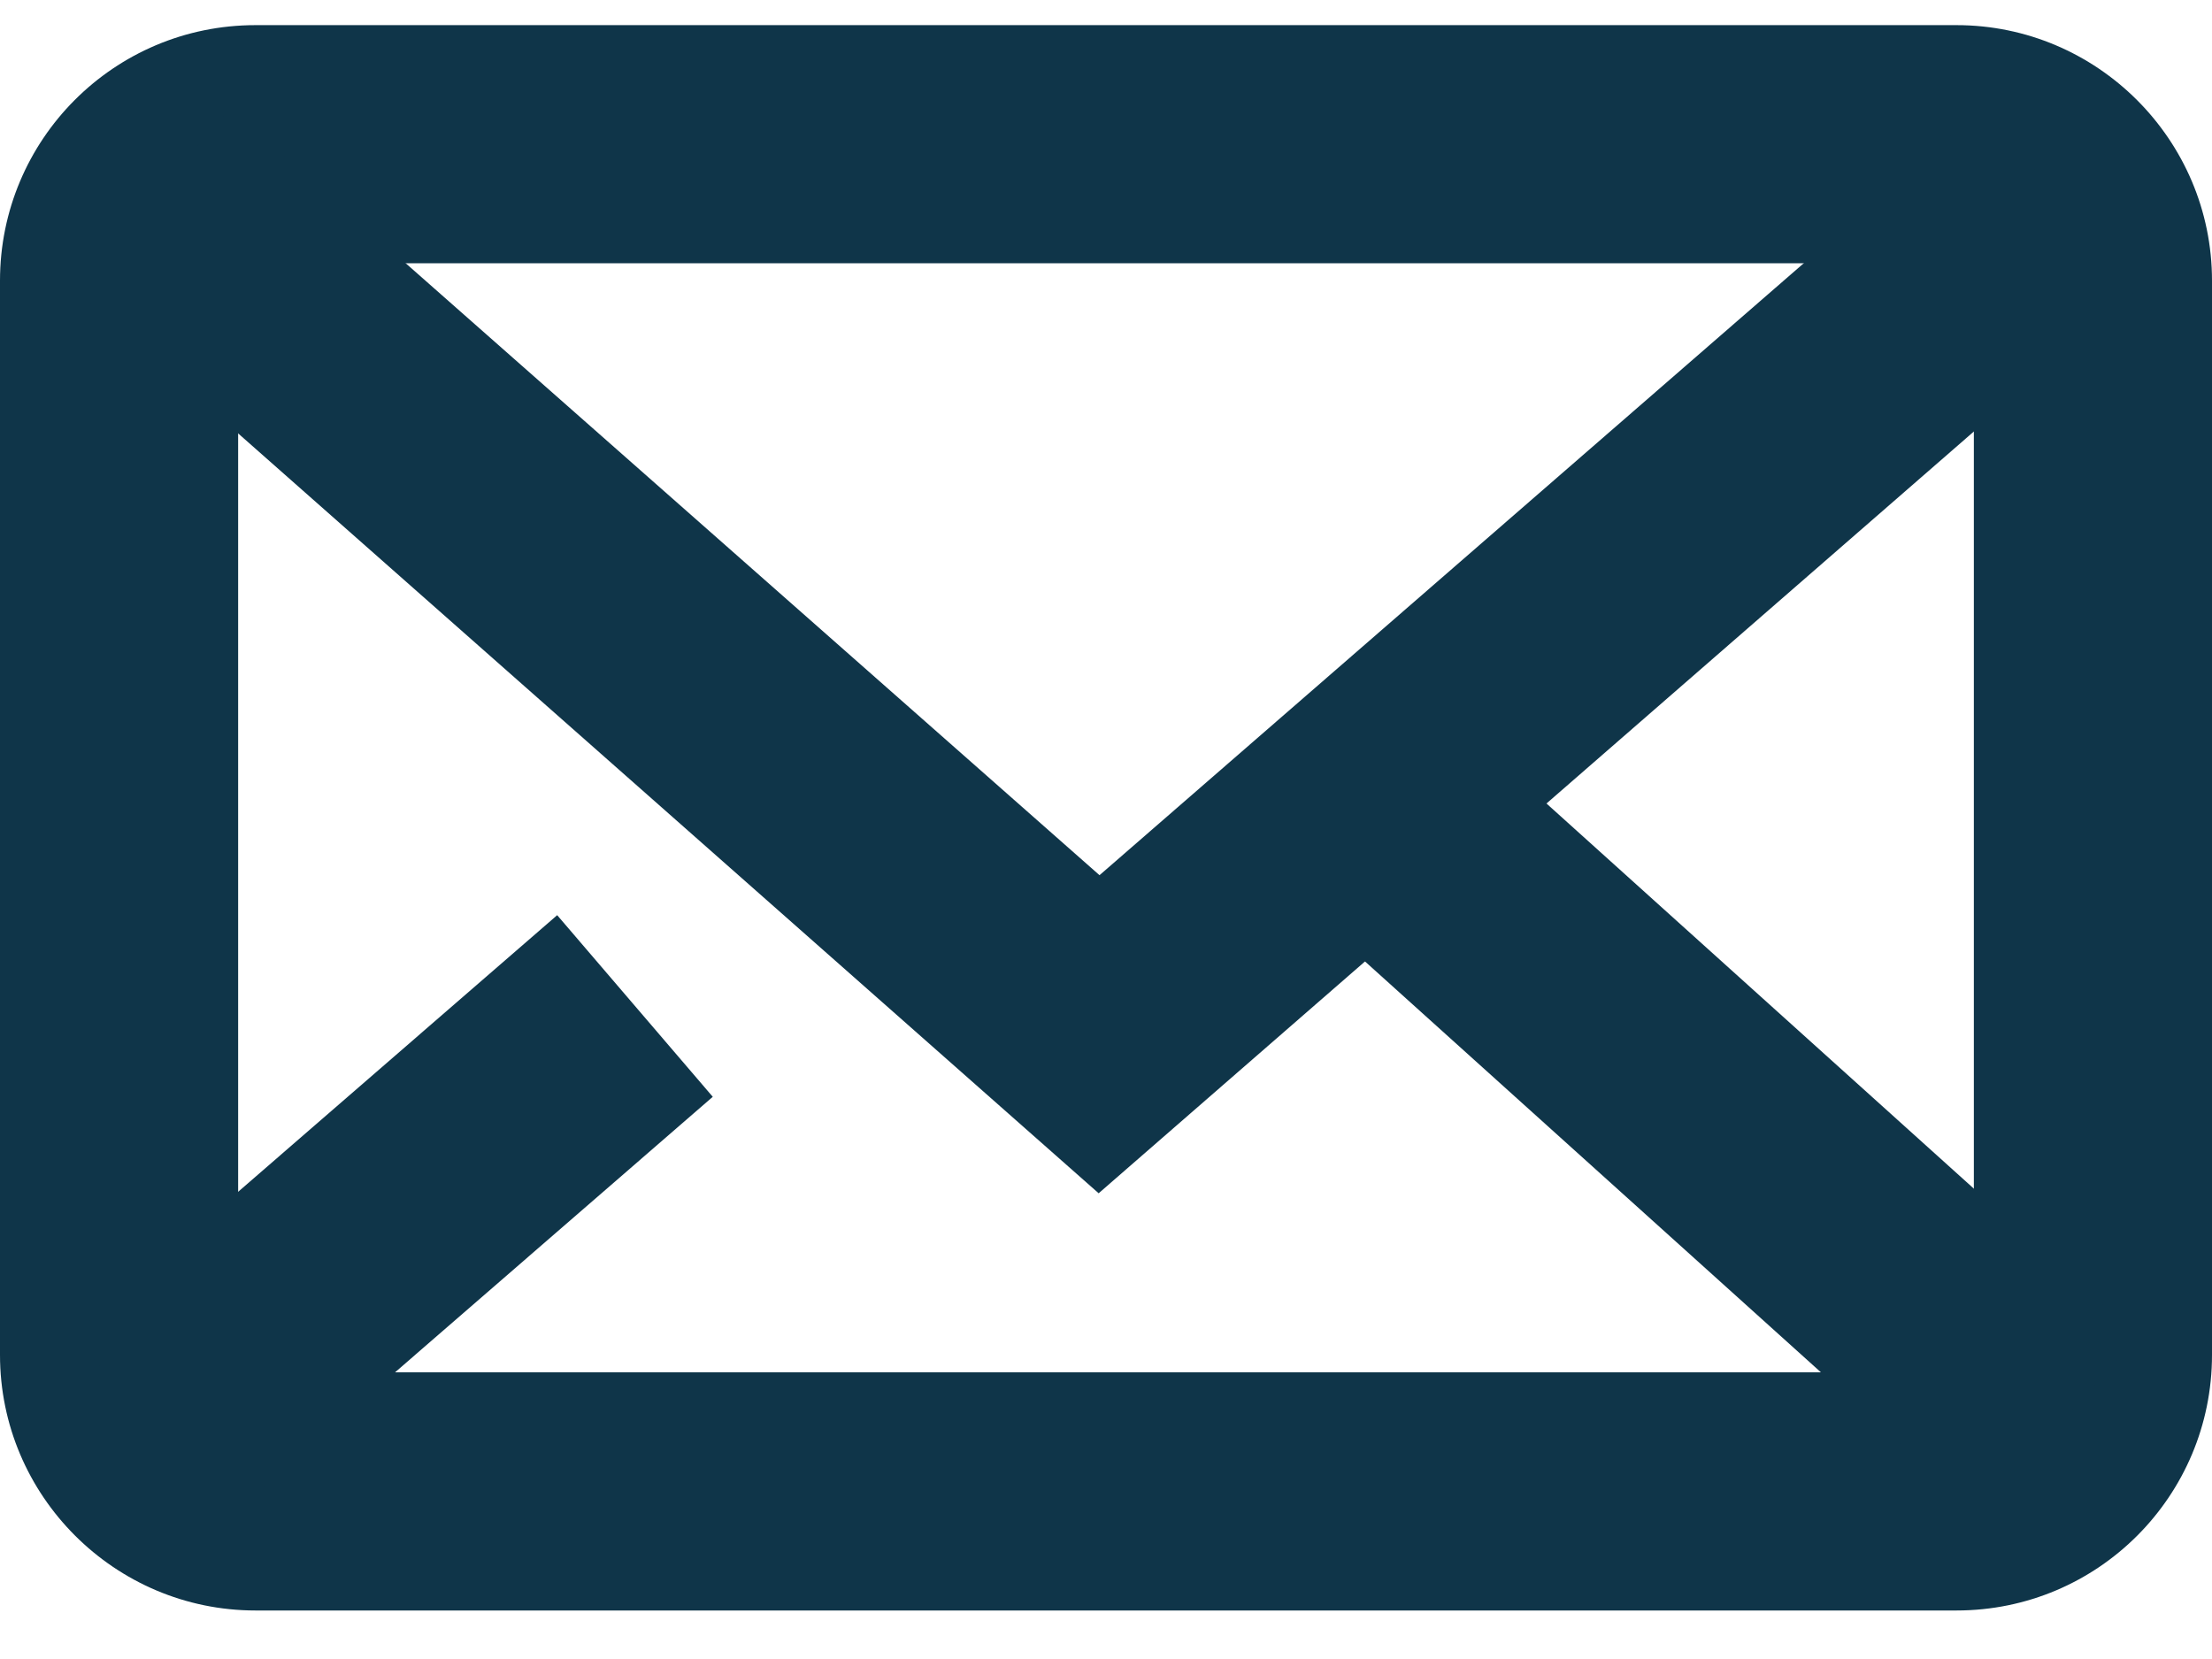
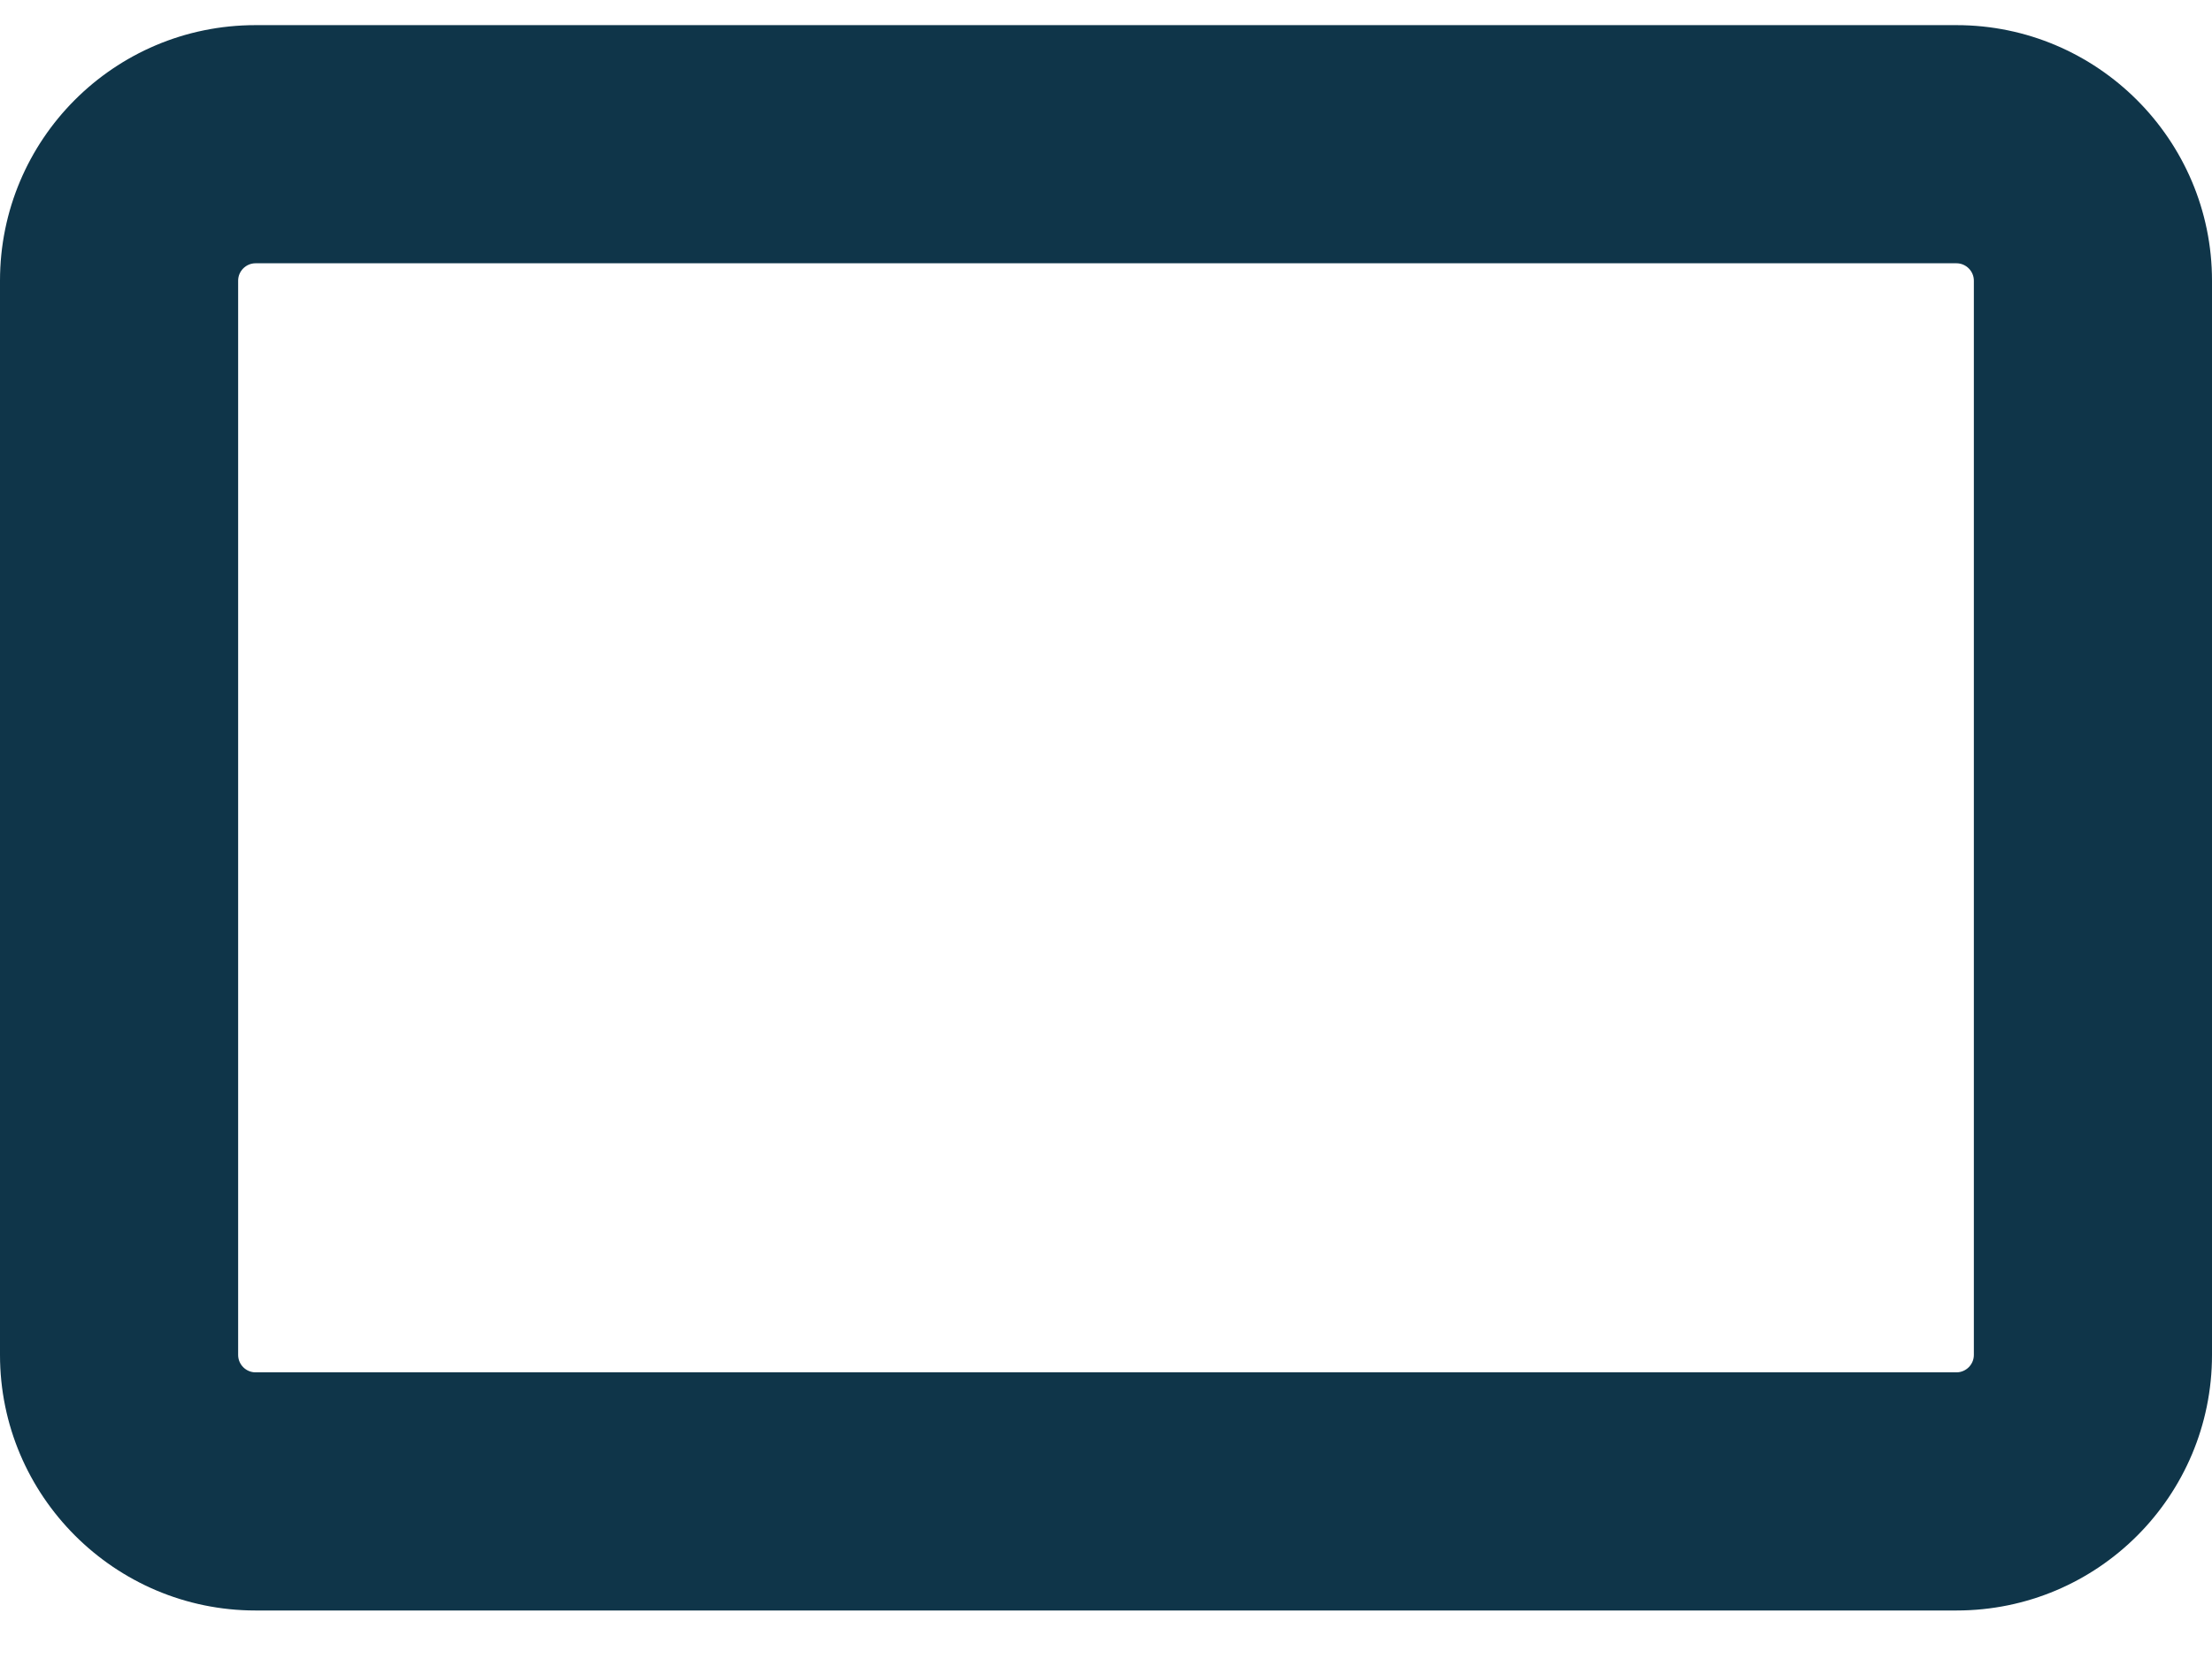
<svg xmlns="http://www.w3.org/2000/svg" width="44" height="33" viewBox="0 0 44 33" fill="none">
  <path fill-rule="evenodd" clip-rule="evenodd" d="M0 5.583C0 2.782 2.265 0.5 5.083 0.5H38.917C41.718 0.5 44 2.782 44 5.583V26.952C44 29.753 41.735 32.035 38.917 32.035H5.083C2.282 32.035 0 29.753 0 26.952V5.583ZM5.083 5.237C4.893 5.237 4.737 5.393 4.737 5.583V26.952C4.737 27.142 4.893 27.298 5.083 27.298H38.917C39.107 27.298 39.263 27.142 39.263 26.952V5.583C39.263 5.393 39.107 5.237 38.917 5.237H5.083Z" fill="#0F3549" />
-   <path fill-rule="evenodd" clip-rule="evenodd" d="M42.531 5.739L21.854 23.736L1.453 5.721L4.582 2.16L21.871 17.409L39.419 2.16L42.531 5.739Z" fill="#0F3549" />
-   <path fill-rule="evenodd" clip-rule="evenodd" d="M1.453 26.554L11.083 18.204L14.178 21.817L4.548 30.168L1.453 26.554ZM28.545 13.985L42.531 26.589L39.367 30.133L25.381 17.529L28.545 13.985Z" fill="#0F3549" />
</svg>